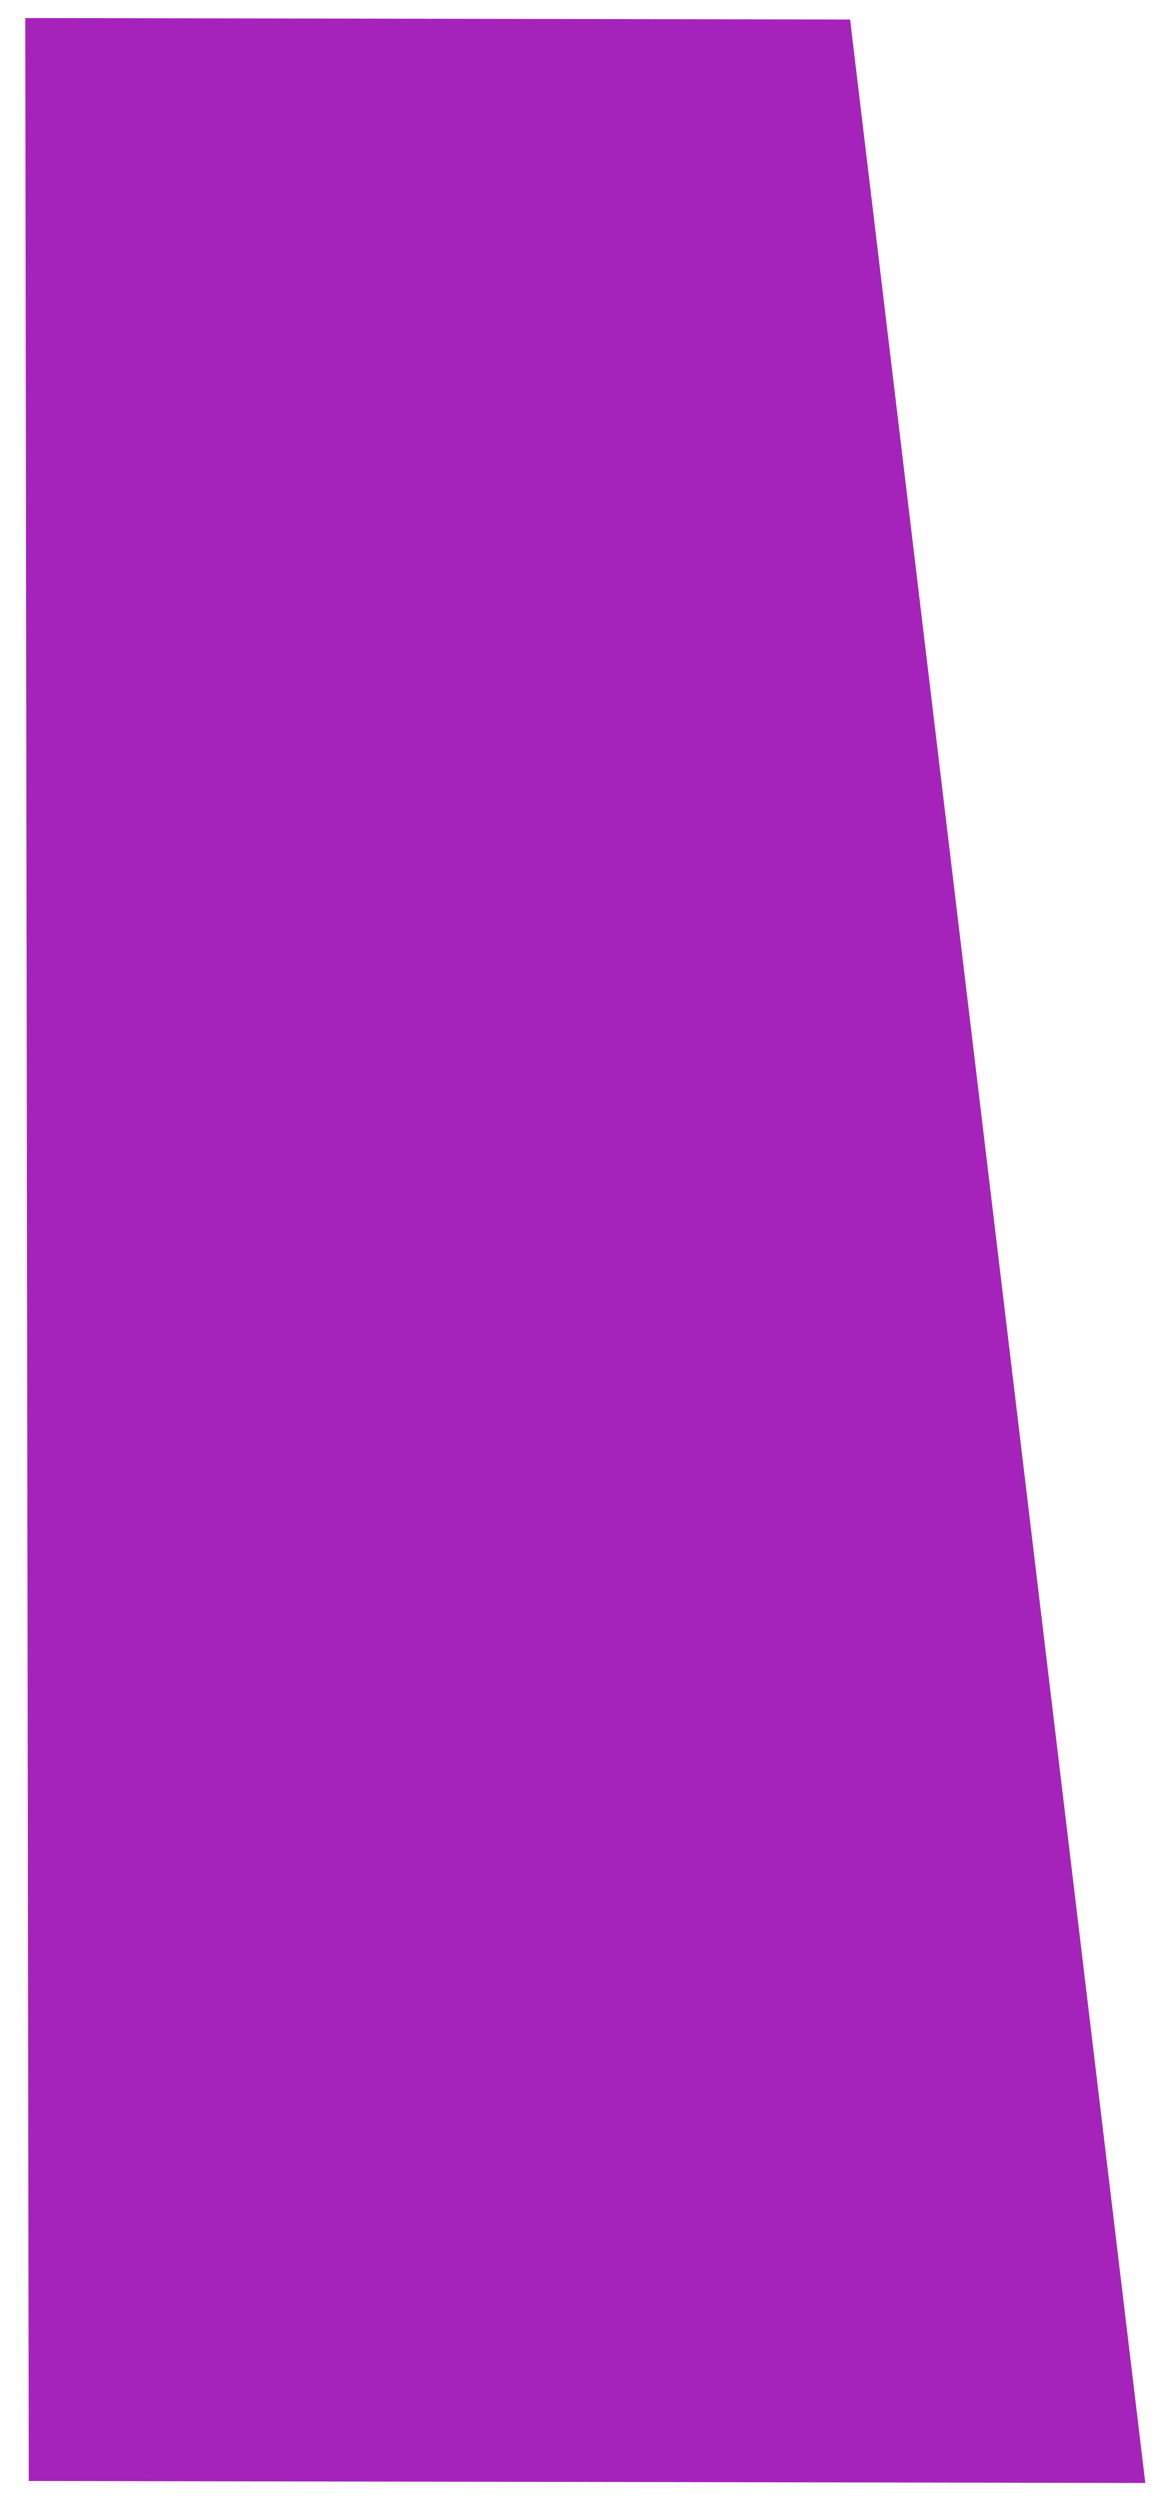
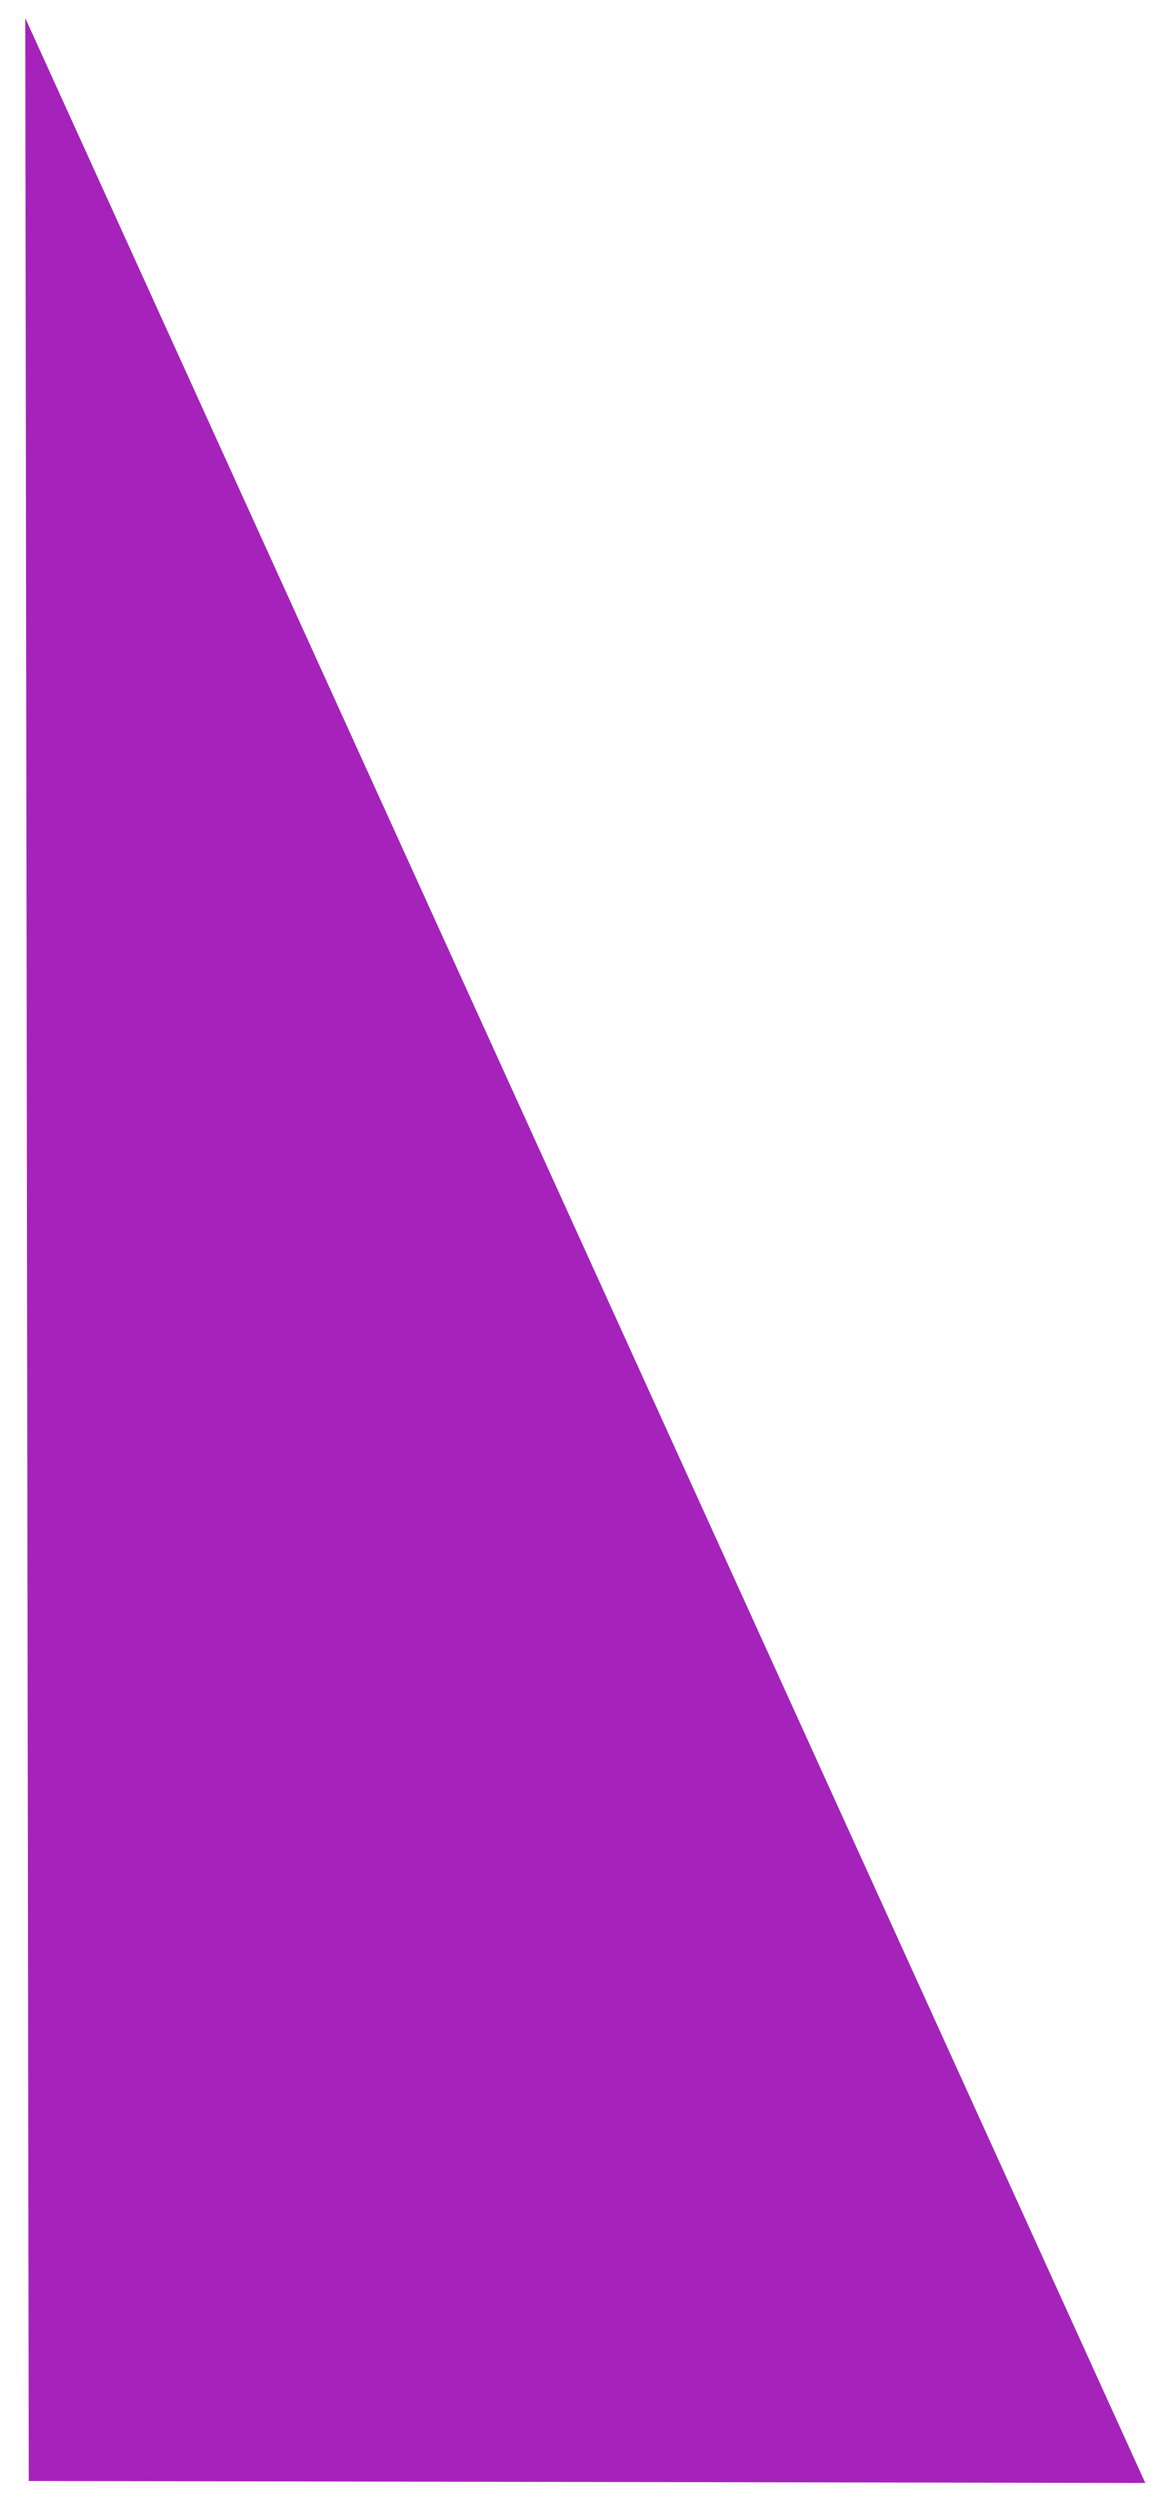
<svg xmlns="http://www.w3.org/2000/svg" width="579" height="1245" viewBox="0 0 579 1245" fill="none">
  <g filter="url(#filter0_d_21_123)">
-     <path d="M0.583 8.979L411.587 9.723L558.678 1236.61L2.325 1235.61L0.583 8.979Z" fill="#A523BA" />
+     <path d="M0.583 8.979L558.678 1236.61L2.325 1235.61L0.583 8.979Z" fill="#A523BA" />
  </g>
  <defs>
    <filter id="filter0_d_21_123" x="0.583" y="0.979" width="578.096" height="1243.64" filterUnits="userSpaceOnUse" color-interpolation-filters="sRGB">
      <feFlood flood-opacity="0" result="BackgroundImageFix" />
      <feColorMatrix in="SourceAlpha" type="matrix" values="0 0 0 0 0 0 0 0 0 0 0 0 0 0 0 0 0 0 127 0" result="hardAlpha" />
      <feOffset dx="12" />
      <feGaussianBlur stdDeviation="4" />
      <feComposite in2="hardAlpha" operator="out" />
      <feColorMatrix type="matrix" values="0 0 0 0 0 0 0 0 0 0 0 0 0 0 0 0 0 0 0.25 0" />
      <feBlend mode="multiply" in2="BackgroundImageFix" result="effect1_dropShadow_21_123" />
      <feBlend mode="normal" in="SourceGraphic" in2="effect1_dropShadow_21_123" result="shape" />
    </filter>
  </defs>
</svg>